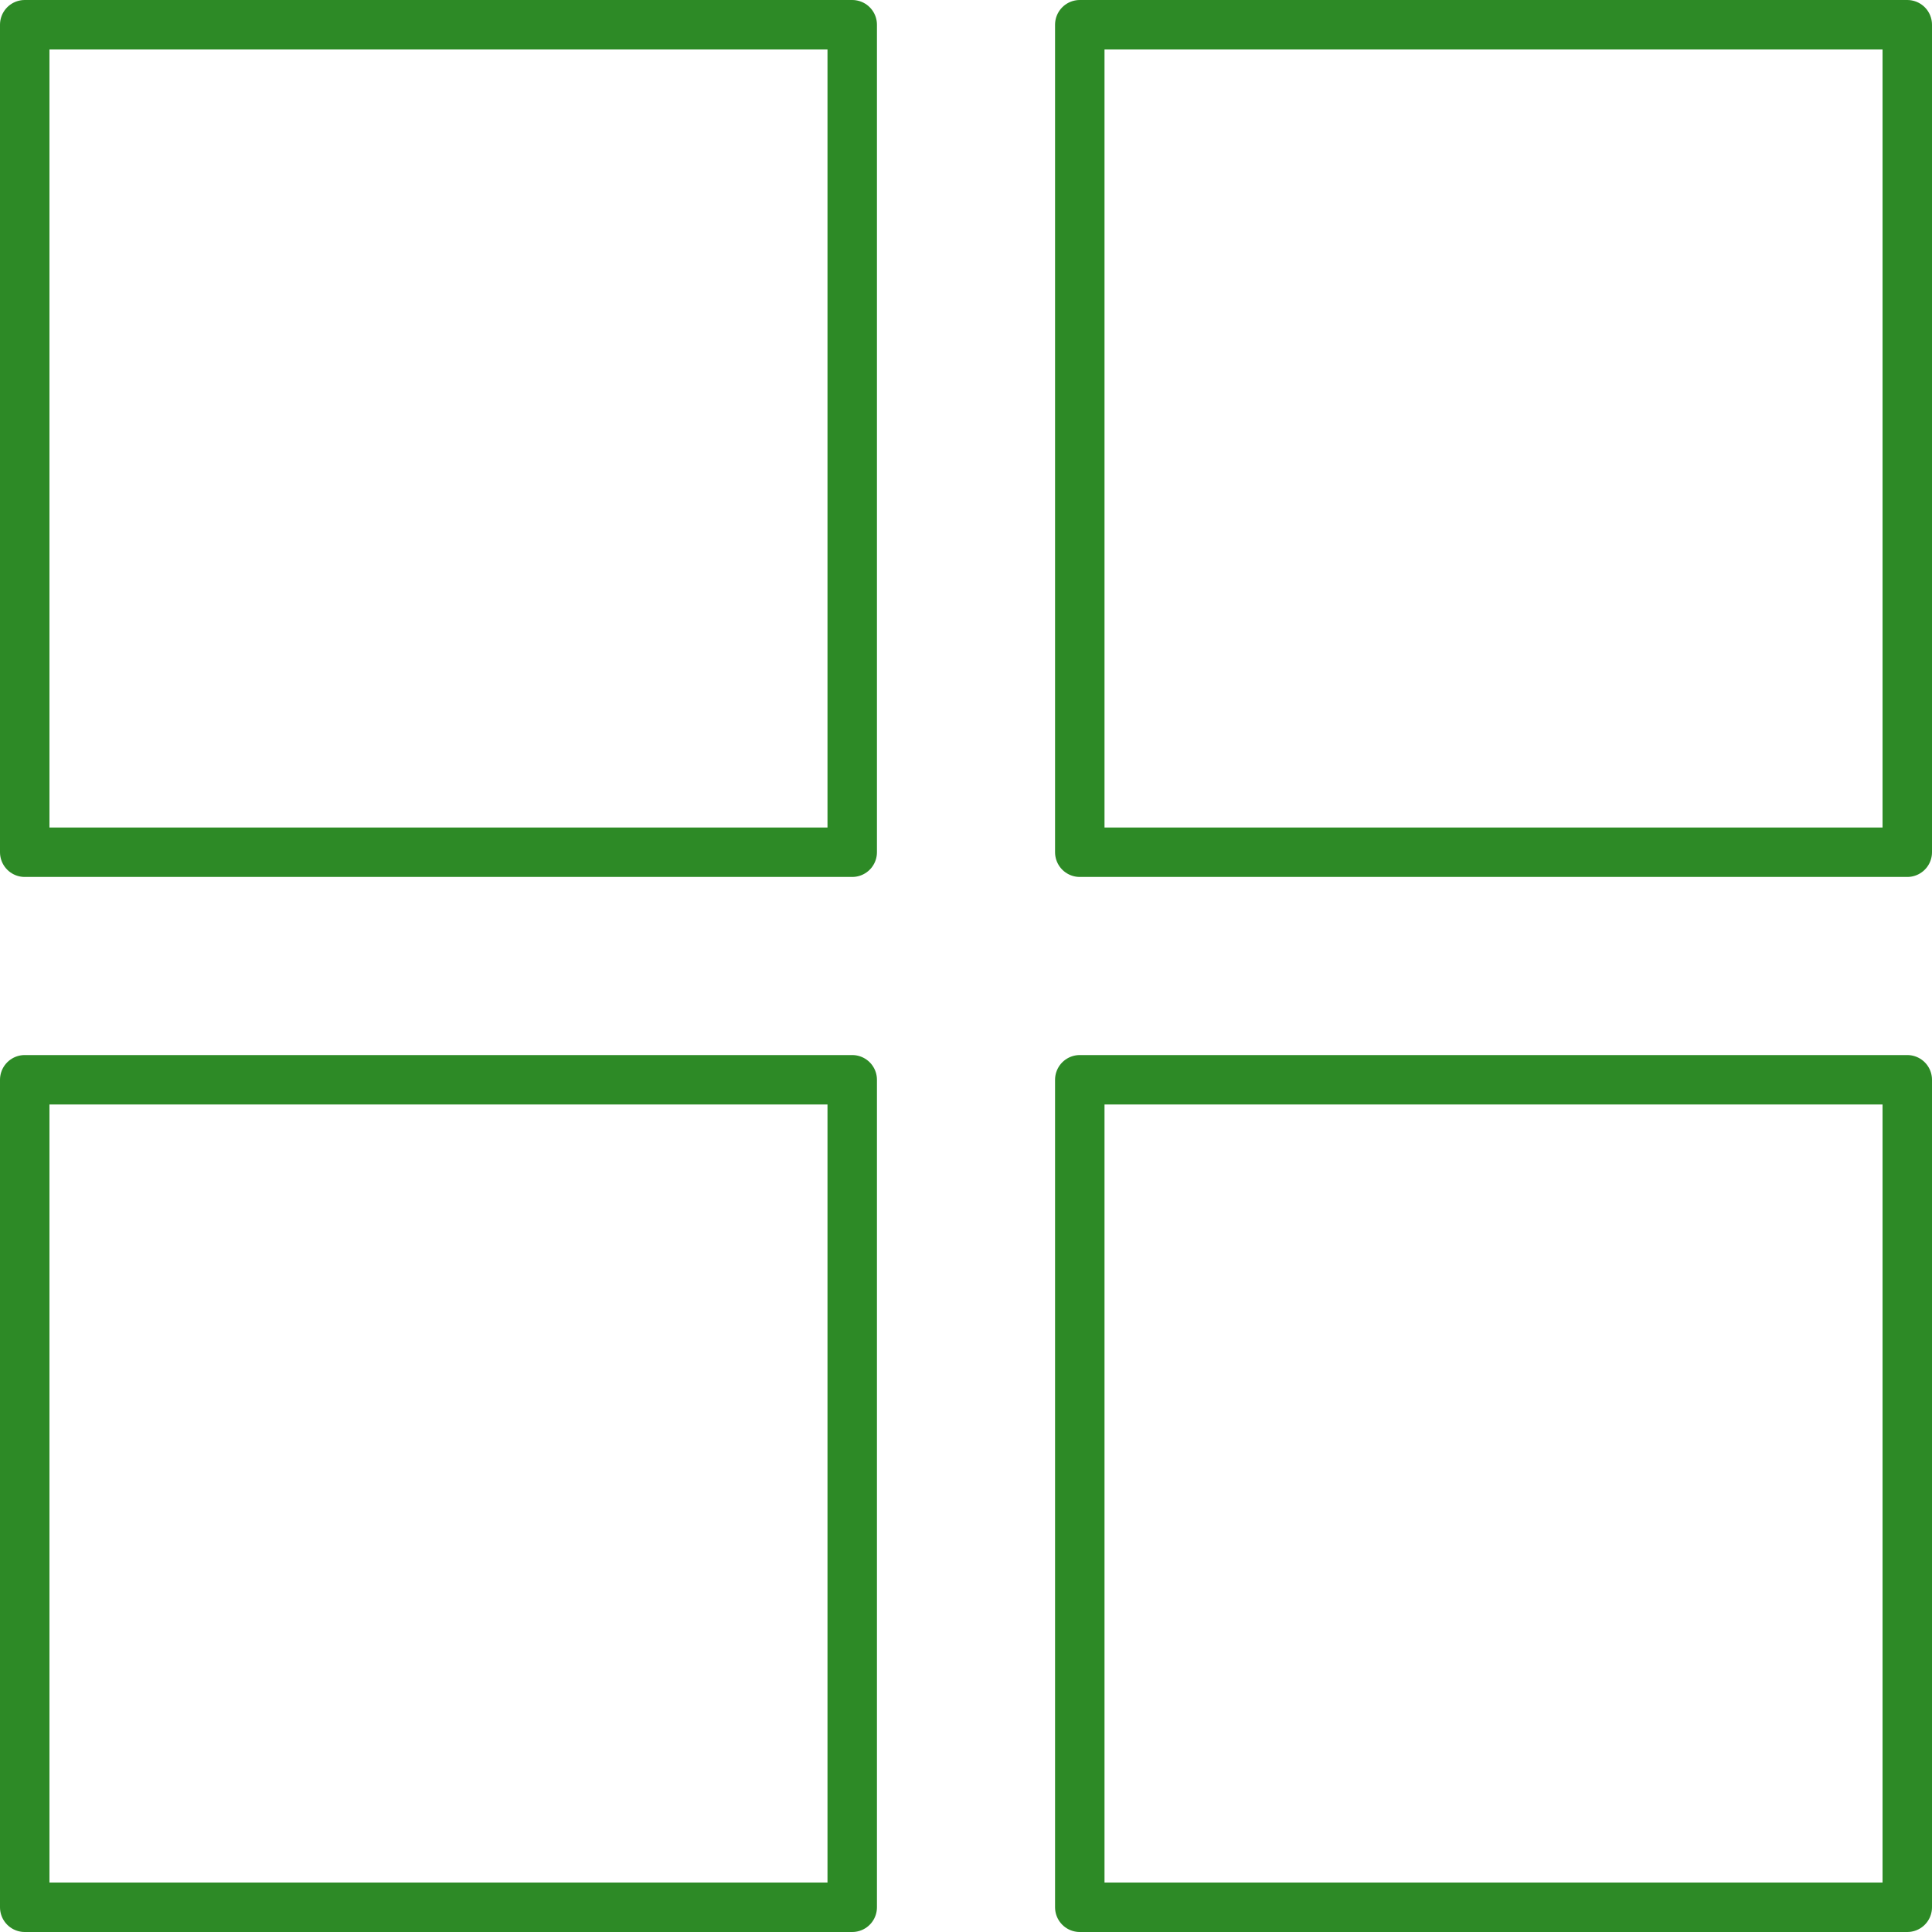
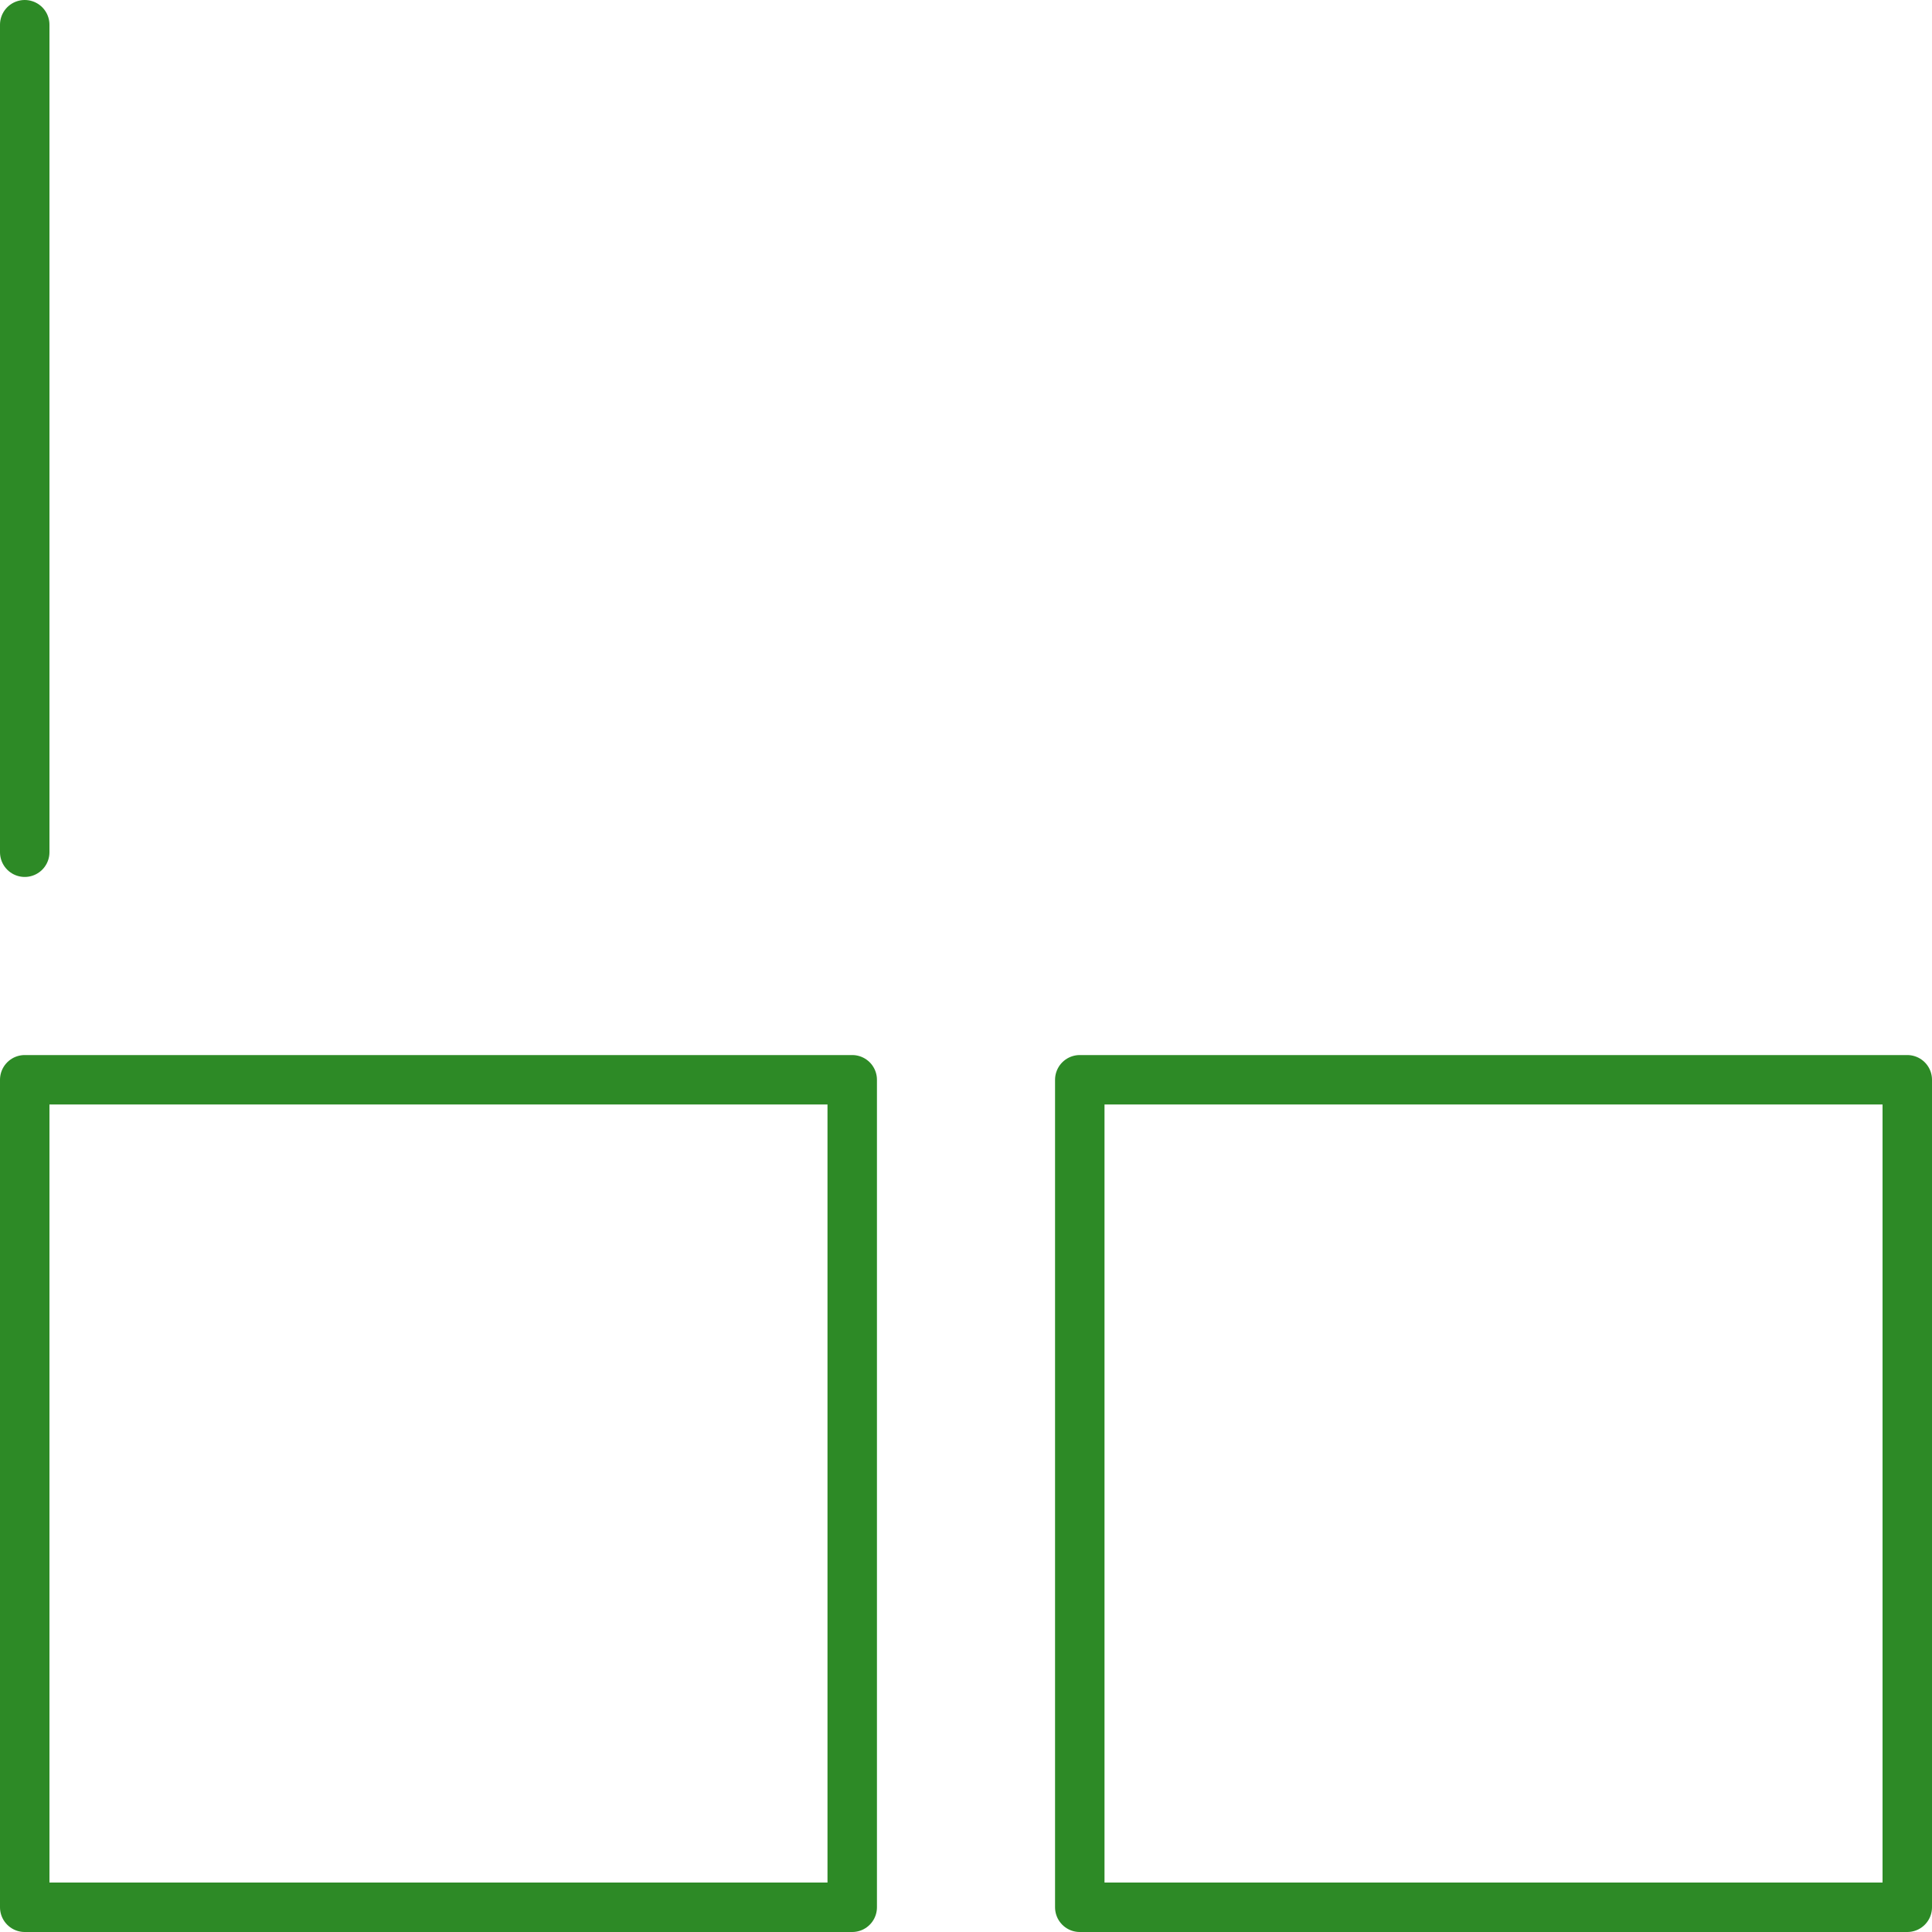
<svg xmlns="http://www.w3.org/2000/svg" width="29.299" height="29.299" viewBox="0 0 29.299 29.299">
  <defs>
    <style>.a{fill:none;stroke:#2d8a26;stroke-linecap:square;stroke-linejoin:round;stroke-width:0.75px;}</style>
  </defs>
  <g transform="translate(0.375 -3.162)">
-     <path class="a" d="M0,0H12.549V12.549H0Z" transform="translate(0 3.537)" />
-     <path class="a" d="M0,0H12.549V12.549H0Z" transform="translate(16 3.537)" />
+     <path class="a" d="M0,0V12.549H0Z" transform="translate(0 3.537)" />
    <path class="a" d="M0,0H12.549V12.549H0Z" transform="translate(16 19.537)" />
    <path class="a" d="M0,0H12.549V12.549H0Z" transform="translate(0 19.537)" />
  </g>
</svg>